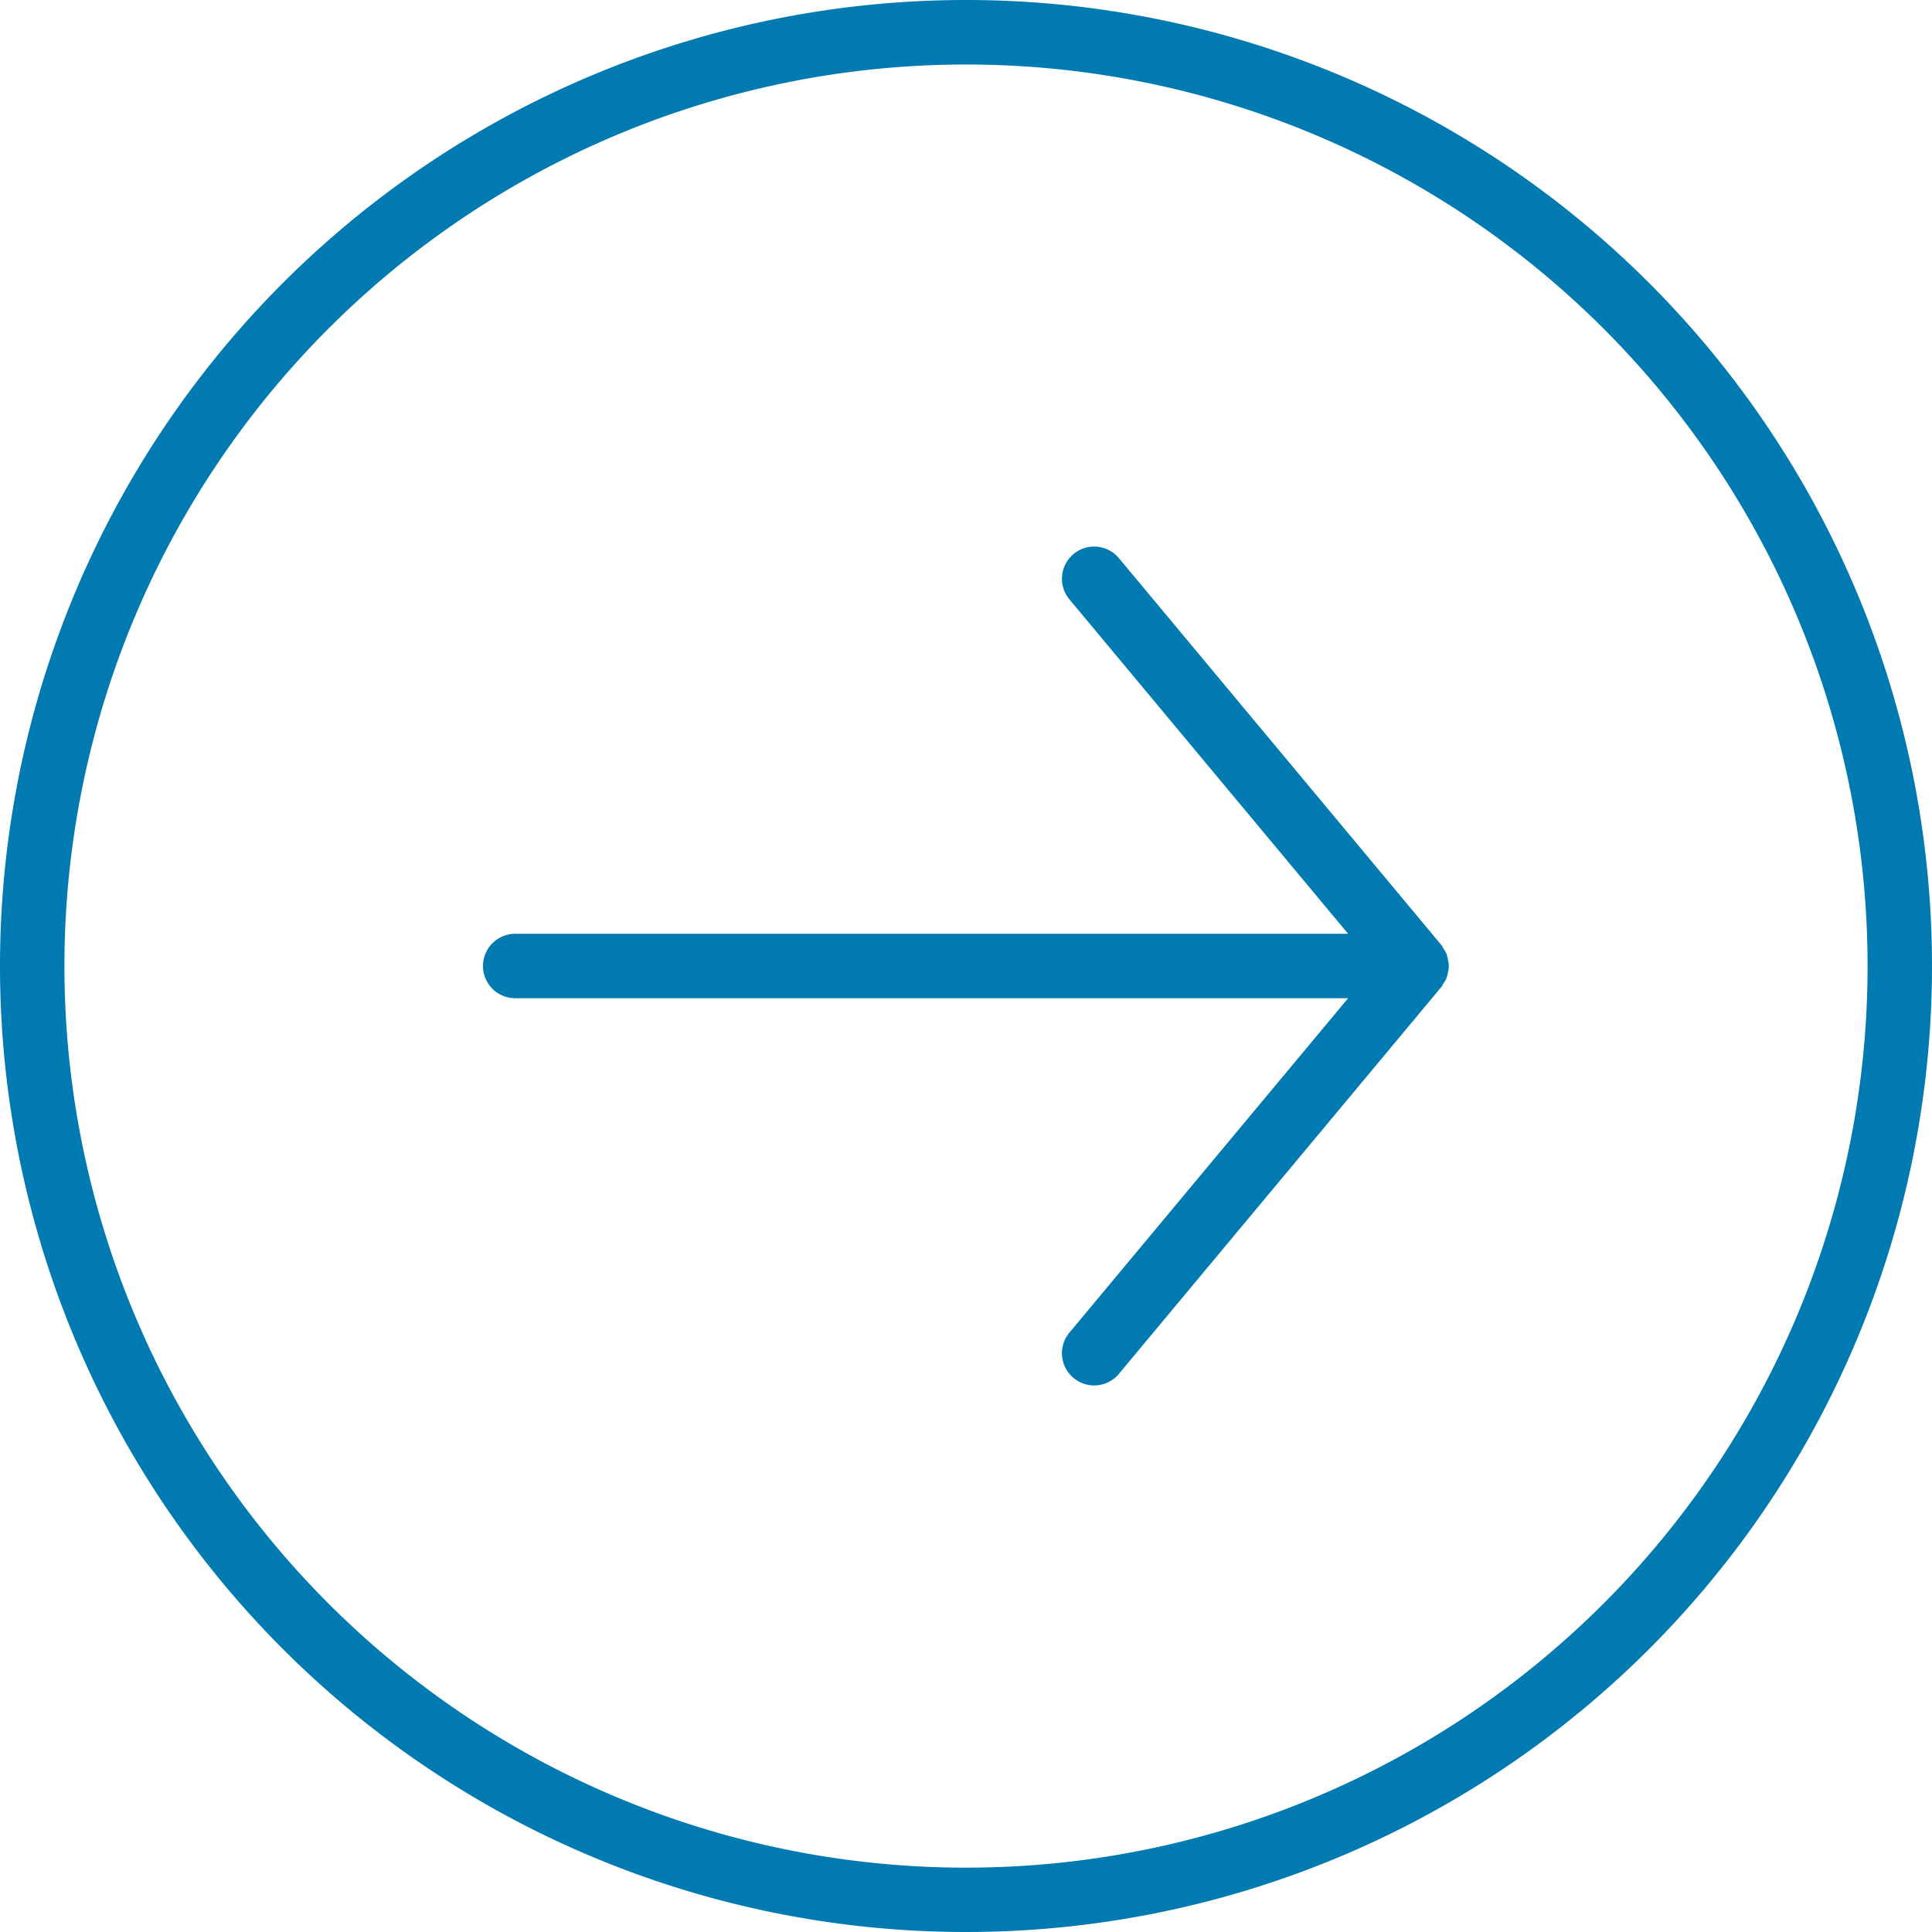
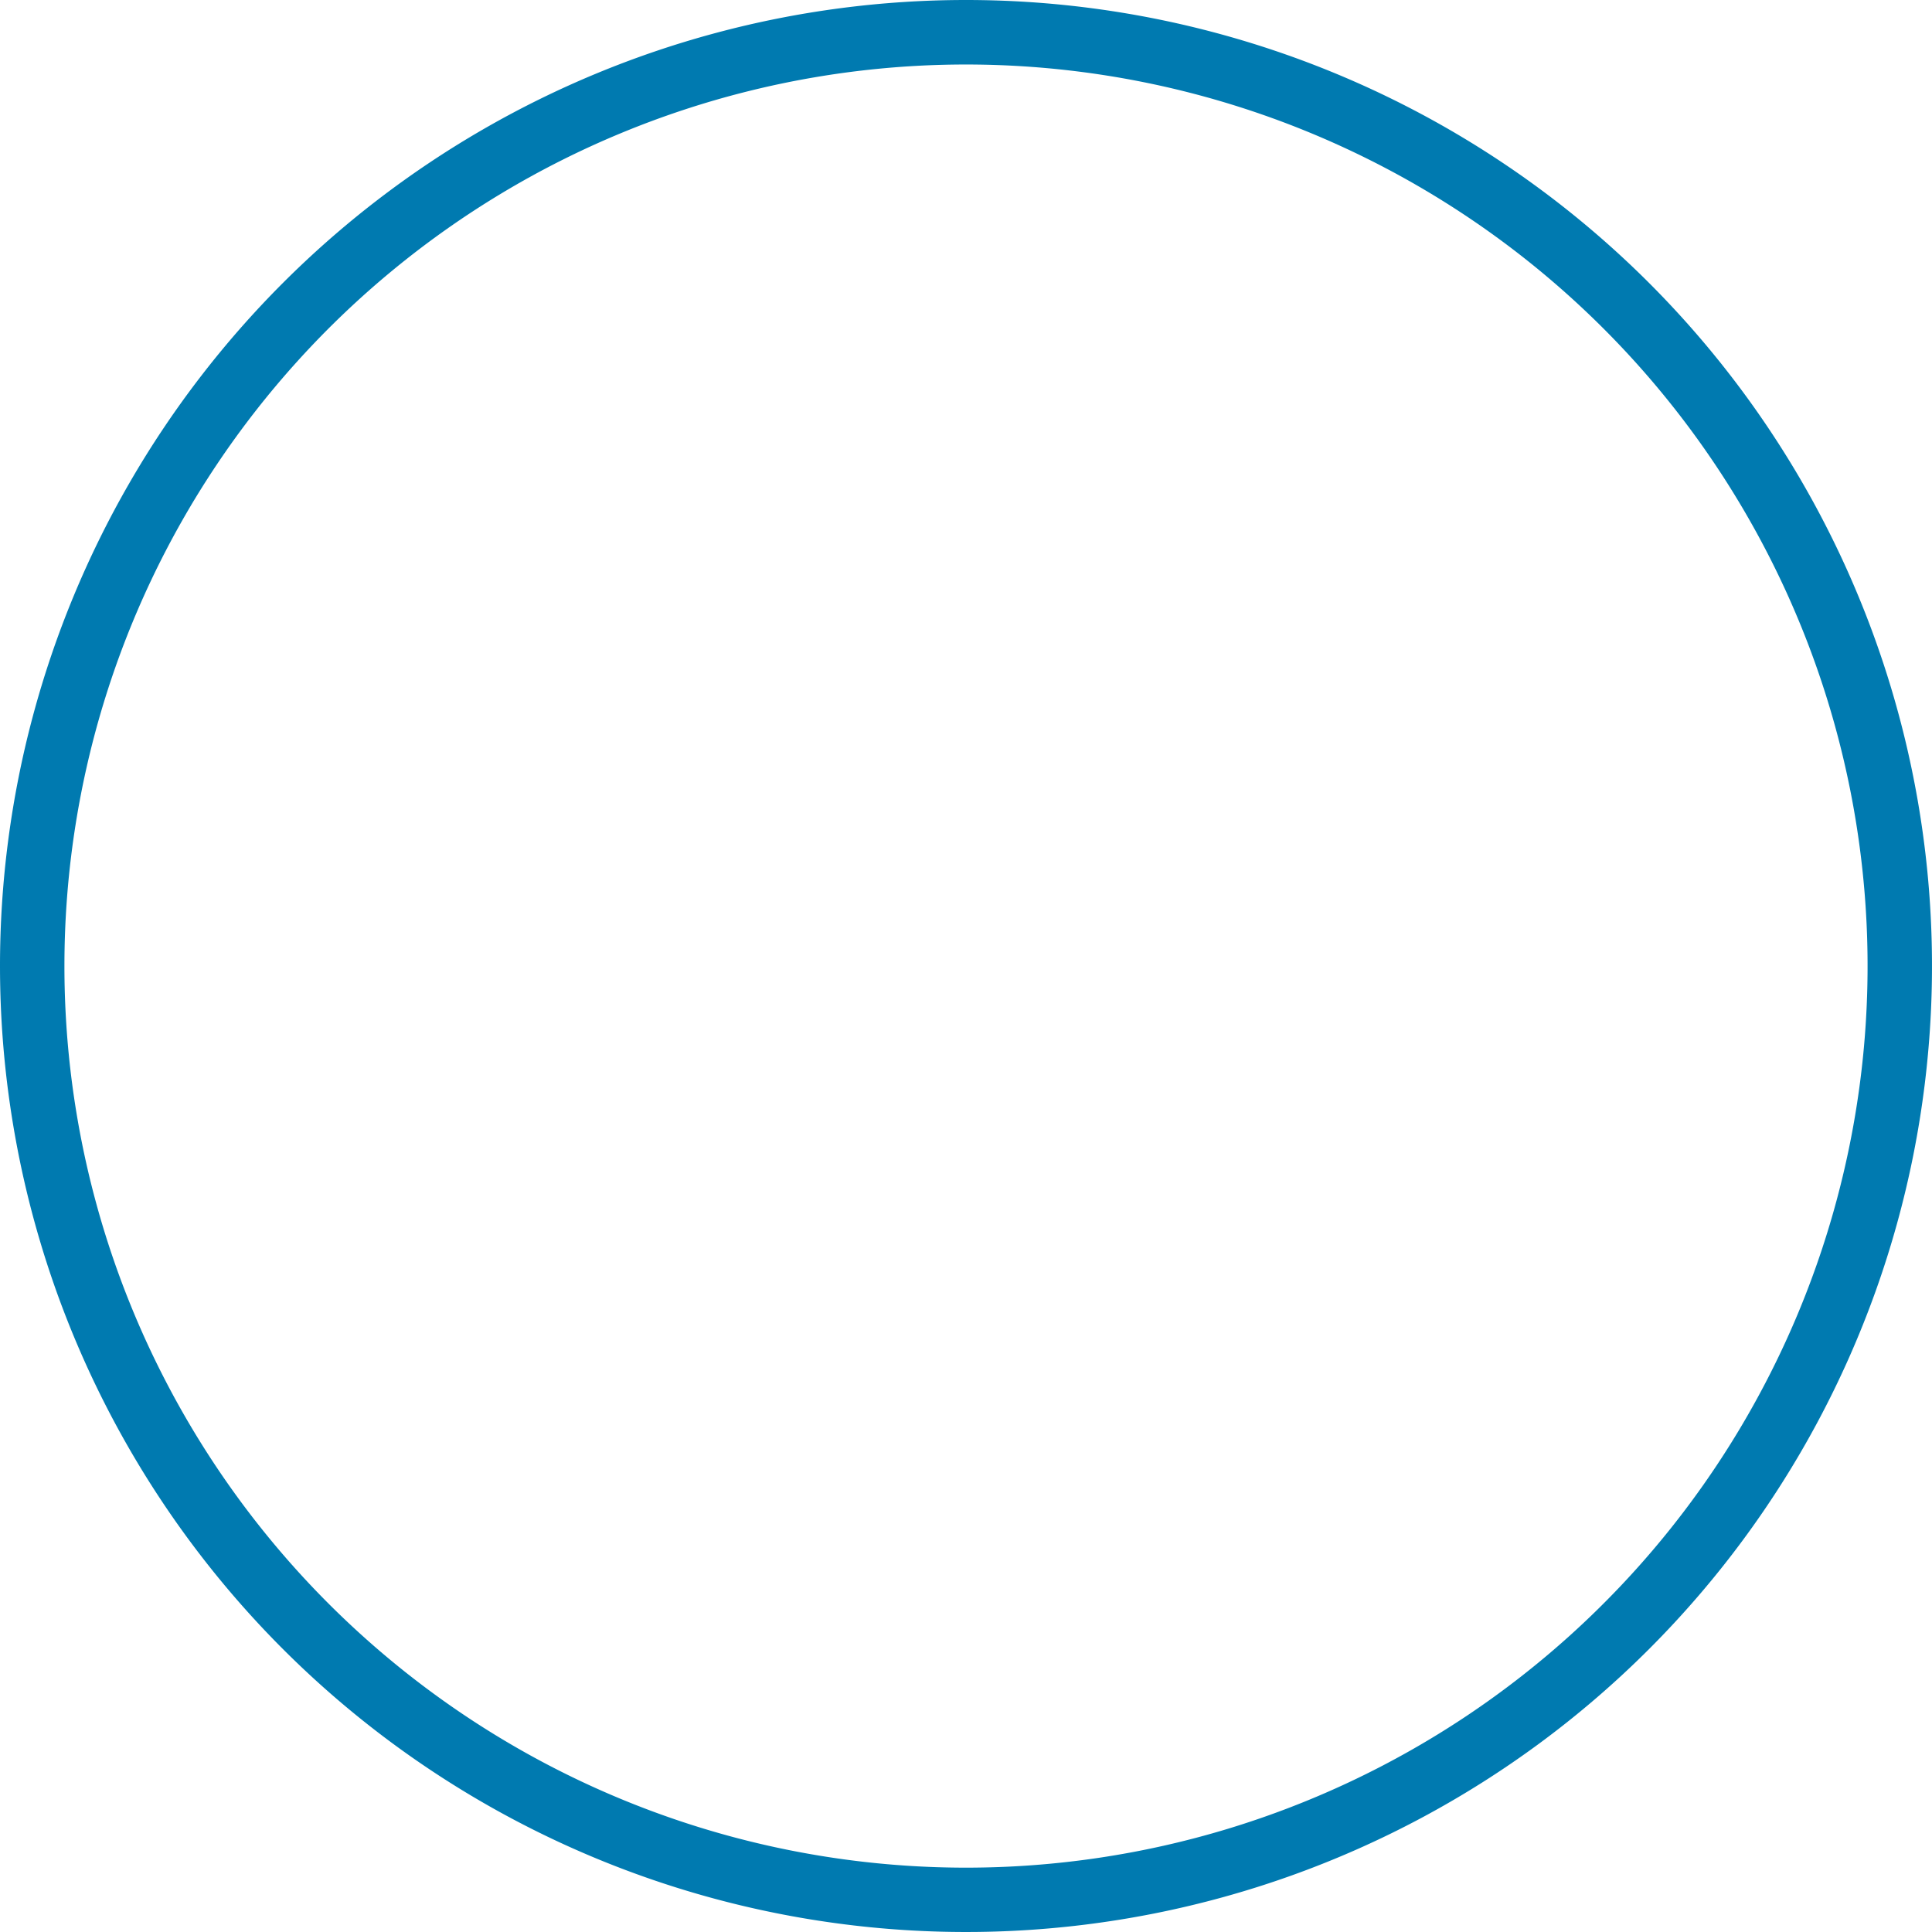
<svg xmlns="http://www.w3.org/2000/svg" width="22.732" height="22.732" viewBox="0 0 22.732 22.732">
  <g id="Group_1749" data-name="Group 1749" transform="translate(-605 -1162.268)">
    <g id="Group_1748" data-name="Group 1748">
      <g id="Group_1746" data-name="Group 1746">
        <path id="Path_2265" data-name="Path 2265" d="M11.366,0A11.366,11.366,0,1,1,0,11.366,11.366,11.366,0,0,1,11.366,0Zm0,21.975A10.608,10.608,0,1,0,.758,11.366,10.609,10.609,0,0,0,11.366,21.975Z" transform="translate(605 1162.268)" fill="#007ab0" />
      </g>
-       <path id="Path_2266" data-name="Path 2266" d="M131.363,140.767a.322.322,0,0,0-.009-.055.3.3,0,0,0-.013-.056c0-.011-.007-.022-.012-.032a.408.408,0,0,0-.03-.047c-.008-.012-.011-.025-.02-.036l-3.789-4.546a.379.379,0,1,0-.582.485l3.271,3.925h-9.8a.379.379,0,1,0,0,.758h9.8l-3.271,3.925a.379.379,0,1,0,.582.485l3.789-4.546c.009-.011.012-.025.02-.036a.409.409,0,0,0,.03-.047c.005-.011.008-.021.012-.032a.3.3,0,0,0,.013-.056.322.322,0,0,0,.009-.055c0-.006,0-.011,0-.017S131.363,140.773,131.363,140.767Z" transform="translate(490.683 1032.85)" fill="#007ab0" />
    </g>
  </g>
</svg>